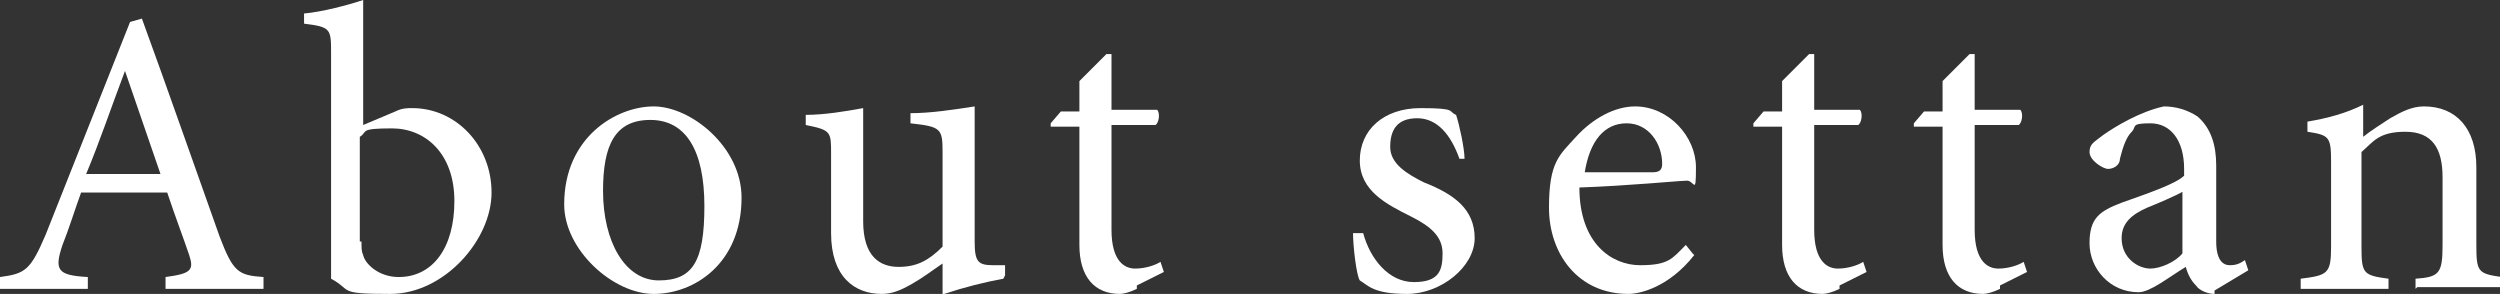
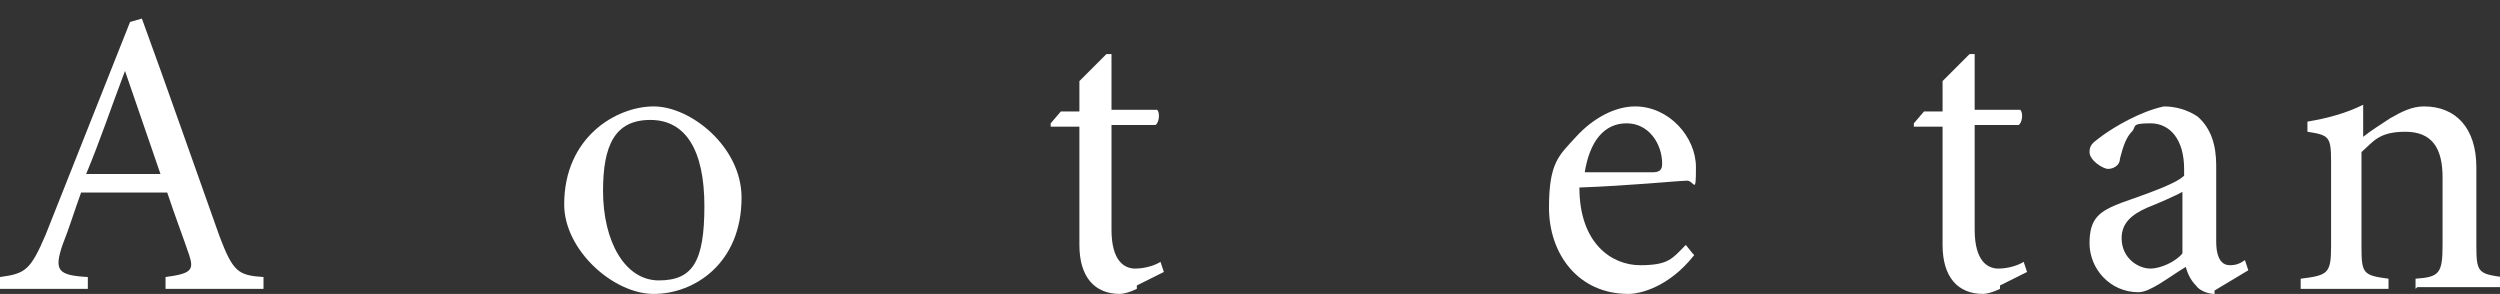
<svg xmlns="http://www.w3.org/2000/svg" id="ftr_nav_about" data-name="ftr nav about" version="1.1" viewBox="0 0 148 17.4">
  <rect x="0" y="0" width="148" height="17.4" fill="#333333" stroke="none" />
  <defs>
    <style>
      .cls-1 {
        isolation: isolate;
      }

      .cls-2 {
        fill: #fff;
        stroke-width: 0px;
      }
    </style>
  </defs>
  <g id="About_settan" data-name="About settan" class="cls-1">
    <g class="cls-1">
      <path class="cls-2" d="M9.8,17.1v-.7c1.5-.2,1.7-.4,1.4-1.3s-.8-2.2-1.3-3.7h-5.1c-.4,1.1-.7,2.1-1.1,3.1-.5,1.5-.3,1.8,1.5,1.9v.7H0v-.7c1.5-.2,1.8-.4,2.7-2.5L7.7,1.3l.7-.2c1.5,4.1,3.1,8.7,4.6,12.9.8,2.1,1.1,2.3,2.6,2.4v.7h-5.9ZM7.4,4.2h0c-.8,2.1-1.5,4.2-2.3,6.1h4.4l-2.1-6.1Z" />
-       <path class="cls-2" d="M23.4,6.6c.4-.2.7-.2,1-.2,2.6,0,4.7,2.2,4.7,5s-2.8,6-6,6-2.2-.2-3.5-.9V3.2c0-1.5,0-1.6-1.6-1.8v-.6c1.1-.1,2.6-.5,3.5-.8v7.4l1.9-.8ZM21.4,14.3c0,.4,0,.6.1.8.1.5.9,1.3,2.1,1.3,2,0,3.3-1.7,3.3-4.5s-1.7-4.3-3.7-4.3-1.4.2-1.9.5v6.2Z" />
      <path class="cls-2" d="M43.9,11.7c0,3.9-2.8,5.7-5.2,5.7s-5.3-2.6-5.3-5.3c0-4,3.1-5.8,5.3-5.8s5.2,2.4,5.2,5.4ZM35.7,11.3c0,3,1.3,5.3,3.3,5.3s2.7-1.1,2.7-4.4-1.1-5.1-3.2-5.1-2.8,1.5-2.8,4.2Z" />
-       <path class="cls-2" d="M59.4,16.5c-1.1.2-2.3.5-3.5.9h-.1v-1.8c-.6.4-1.1.8-1.8,1.2-.7.4-1.2.6-1.8.6-1.6,0-3-1-3-3.6v-4.7c0-1.3,0-1.4-1.5-1.7v-.6c1.1,0,2.3-.2,3.4-.4,0,.7,0,1.9,0,3.5v3.2c0,2.1,1,2.7,2.1,2.7s1.8-.4,2.6-1.2v-5.6c0-1.4-.1-1.5-1.9-1.7v-.6c1.2,0,2.5-.2,3.8-.4v8c0,1.2.2,1.4,1.1,1.4h.7v.6Z" />
      <path class="cls-2" d="M67.3,17.1c-.4.2-.8.3-1,.3-1.5,0-2.4-1-2.4-2.9v-7h-1.7v-.2c0,0,.6-.7.6-.7h1.1v-1.8l1.6-1.6h.3v3.3h2.7c.2.2.1.8-.1.9h-2.6v6.2c0,1.9.8,2.3,1.4,2.3s1.2-.2,1.5-.4l.2.6-1.6.8Z" />
-       <path class="cls-2" d="M86.4,9.4c-.5-1.4-1.3-2.4-2.5-2.4s-1.6.7-1.6,1.7,1,1.6,2,2.1c1.8.7,3,1.6,3,3.3s-2,3.3-4,3.3-2.3-.5-2.8-.8c-.2-.3-.4-2-.4-2.8h.6c.4,1.5,1.5,2.9,3,2.9s1.7-.7,1.7-1.7-.7-1.6-1.9-2.2c-1.4-.7-3-1.5-3-3.3s1.4-3.1,3.6-3.1,1.6.2,2.1.4c.2.6.5,2,.5,2.6h-.6Z" />
      <path class="cls-2" d="M100.3,15.1c-1.5,1.9-3.2,2.3-3.9,2.3-3,0-4.7-2.4-4.7-5.1s.6-3.1,1.6-4.2c1-1.1,2.3-1.8,3.5-1.8,2,0,3.6,1.8,3.6,3.6s-.1.7-.6.8c-.4,0-3.4.3-6.3.4,0,3.3,1.9,4.6,3.6,4.6s1.9-.4,2.7-1.2l.4.5ZM93.7,10.2c1.3,0,2.7,0,4.1,0,.4,0,.6-.1.6-.5,0-1.2-.8-2.4-2.1-2.4s-2.2,1-2.5,3Z" />
-       <path class="cls-2" d="M108.9,17.1c-.4.2-.8.3-1,.3-1.5,0-2.4-1-2.4-2.9v-7h-1.7v-.2c0,0,.6-.7.6-.7h1.1v-1.8l1.6-1.6h.3v3.3h2.7c.2.2.1.8-.1.9h-2.6v6.2c0,1.9.8,2.3,1.4,2.3s1.2-.2,1.5-.4l.2.6-1.6.8Z" />
      <path class="cls-2" d="M118.4,17.1c-.4.2-.8.3-1,.3-1.5,0-2.4-1-2.4-2.9v-7h-1.7v-.2c0,0,.6-.7.6-.7h1.1v-1.8l1.6-1.6h.3v3.3h2.7c.2.2.1.8-.1.9h-2.6v6.2c0,1.9.8,2.3,1.4,2.3s1.2-.2,1.5-.4l.2.6-1.6.8Z" />
      <path class="cls-2" d="M131.1,17.4c-.4,0-.9-.2-1.1-.5-.3-.3-.5-.7-.6-1.1-1,.6-2.1,1.5-2.8,1.5-1.7,0-2.9-1.4-2.9-2.9s.6-1.9,1.9-2.4c1.4-.5,3.2-1.1,3.7-1.6v-.4c0-1.7-.8-2.7-2-2.7s-.8.2-1.1.5c-.3.3-.5.8-.7,1.6,0,.4-.4.6-.7.6s-1.1-.5-1.1-1,.3-.6.8-1c.7-.5,2.2-1.4,3.6-1.7.7,0,1.4.2,2,.6.8.7,1.1,1.7,1.1,2.9v4.5c0,1.1.4,1.4.8,1.4s.6-.1.9-.3l.2.6-2,1.2ZM129.3,11.3c-.5.3-1.7.8-2.2,1-.9.4-1.5.9-1.5,1.8,0,1.2,1,1.8,1.7,1.8.6,0,1.5-.4,1.9-.9v-3.7Z" />
      <path class="cls-2" d="M143,17.1v-.6c1.4-.1,1.6-.3,1.6-2v-4c0-1.7-.6-2.7-2.2-2.7s-1.9.6-2.6,1.2v5.6c0,1.6.1,1.7,1.6,1.9v.6h-5.2v-.6c1.6-.2,1.8-.3,1.8-1.9v-5c0-1.5-.1-1.6-1.4-1.8v-.6c1.2-.2,2.3-.5,3.3-1v1.9c.5-.4,1-.7,1.6-1.1.7-.4,1.3-.7,2-.7,1.9,0,3.1,1.3,3.1,3.6v4.6c0,1.6.1,1.7,1.5,1.9v.6h-5Z" />
    </g>
  </g>
</svg>